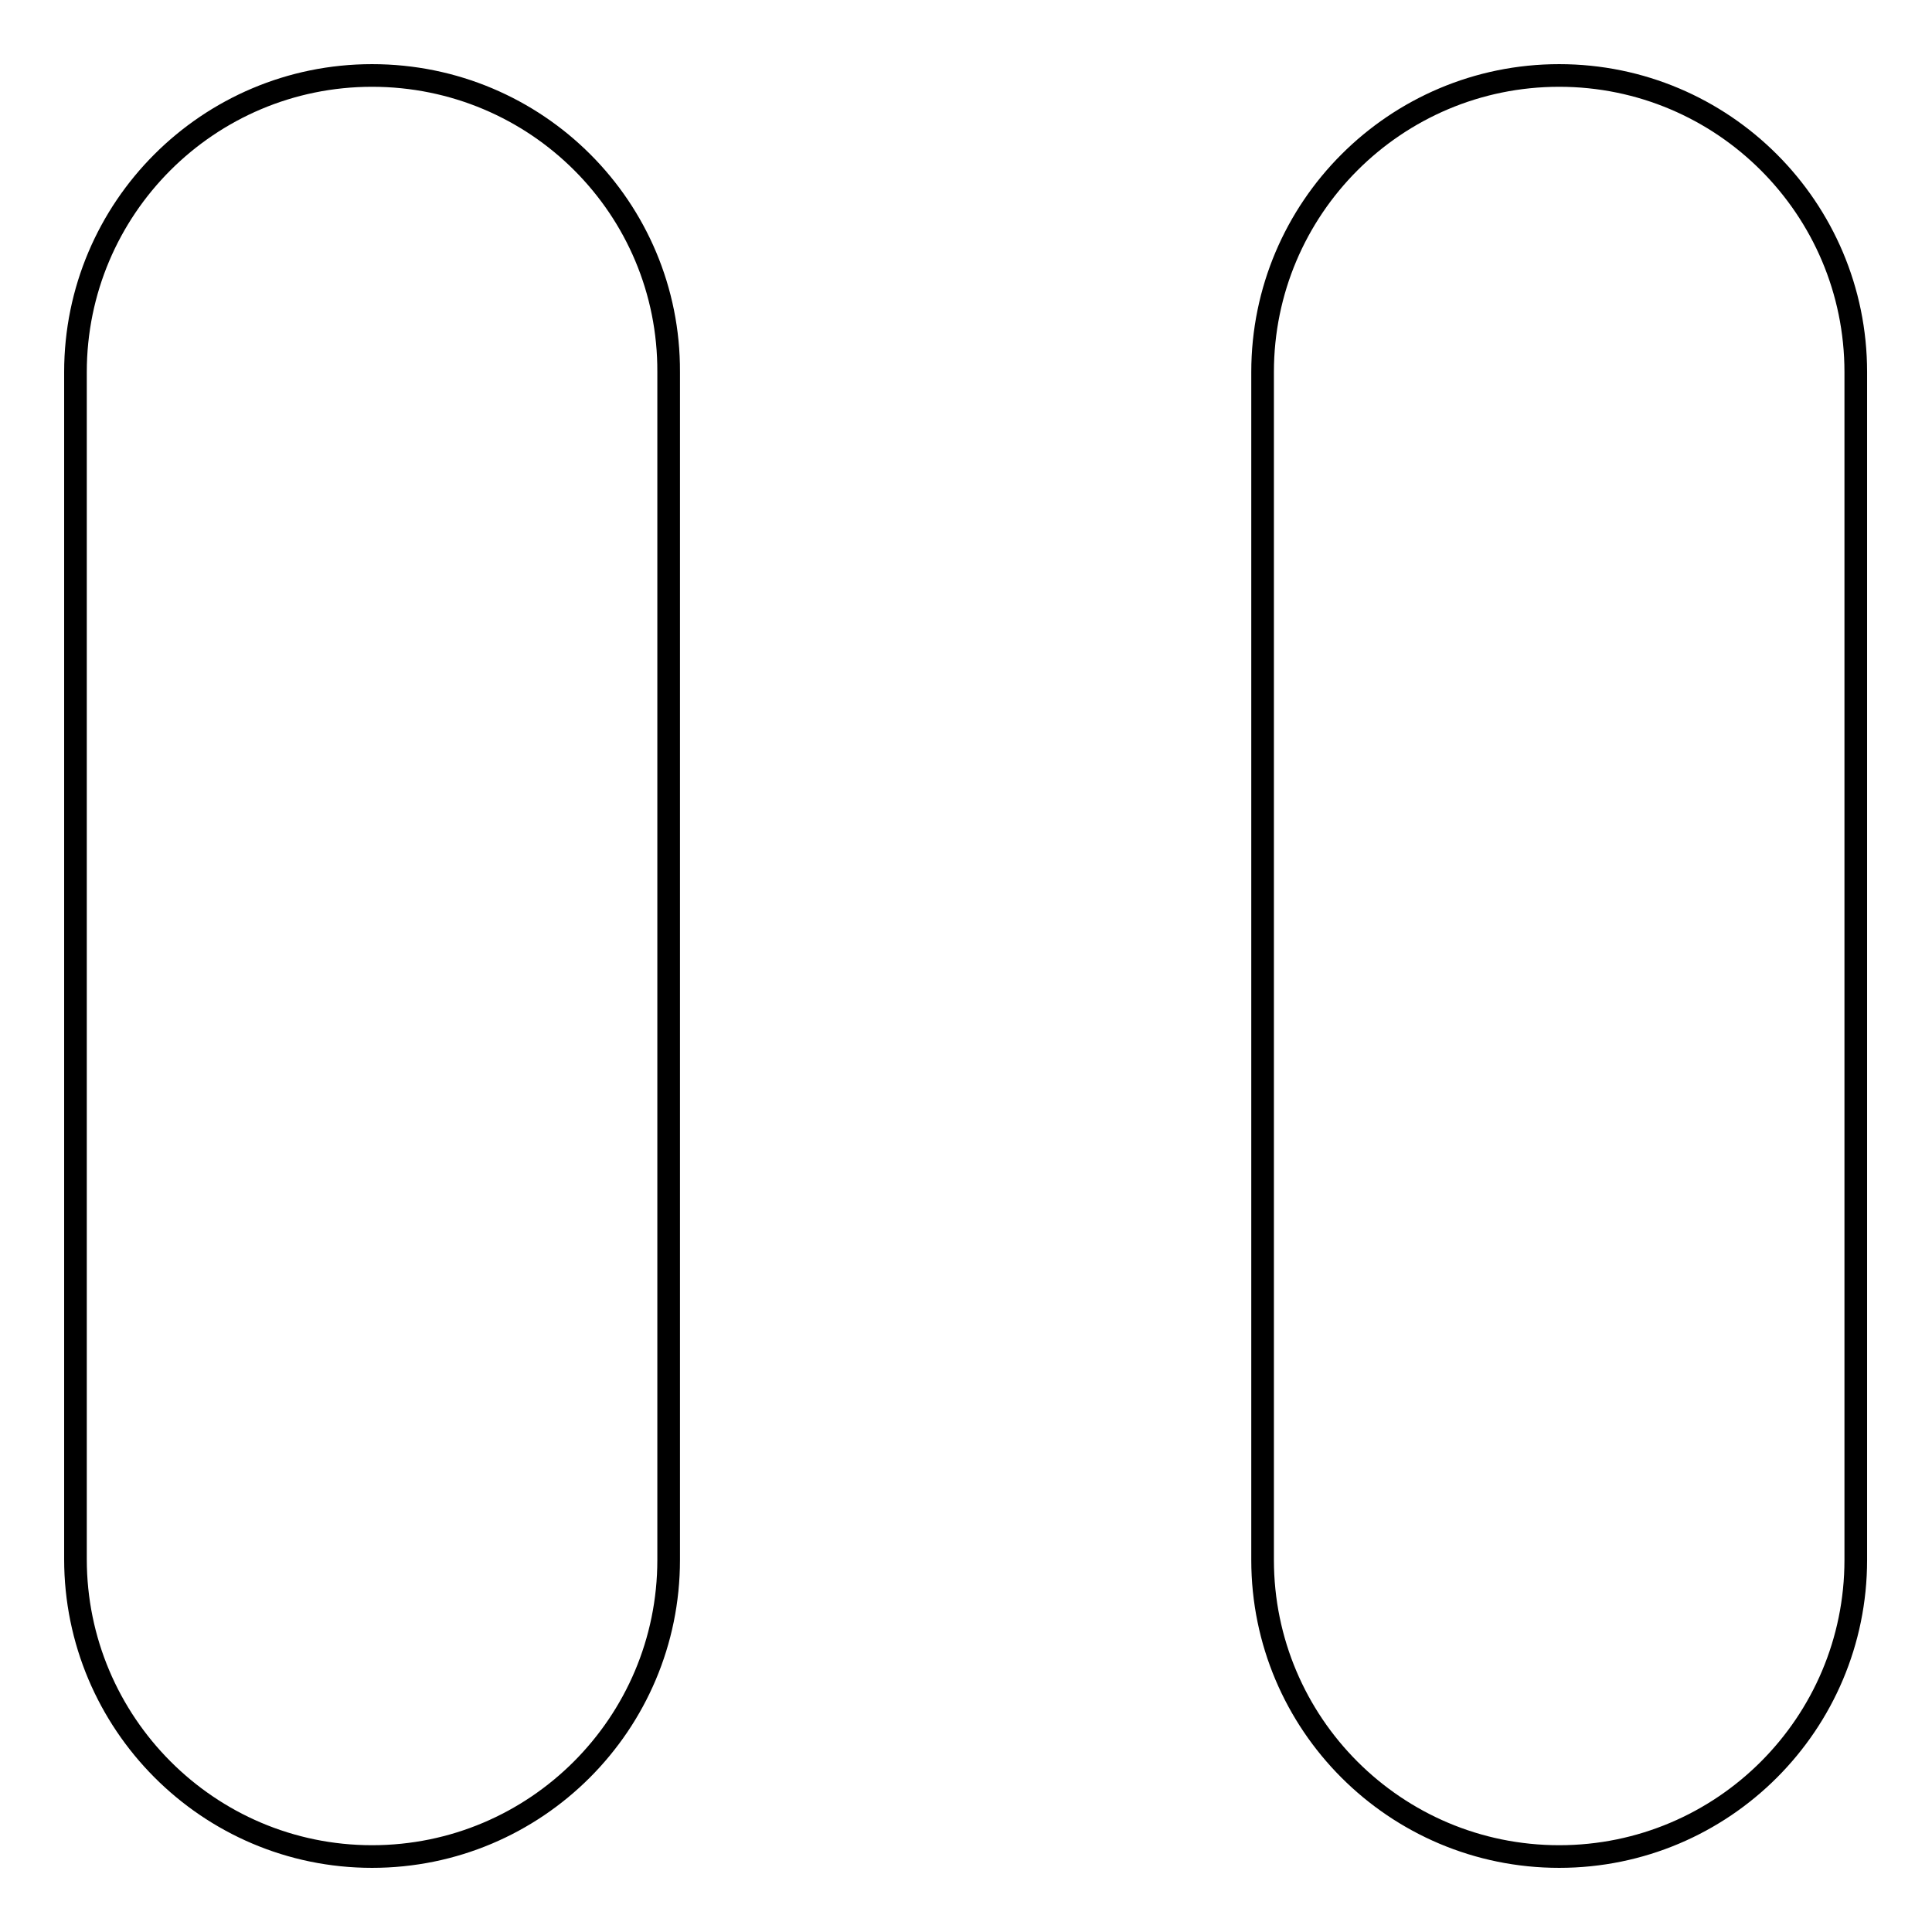
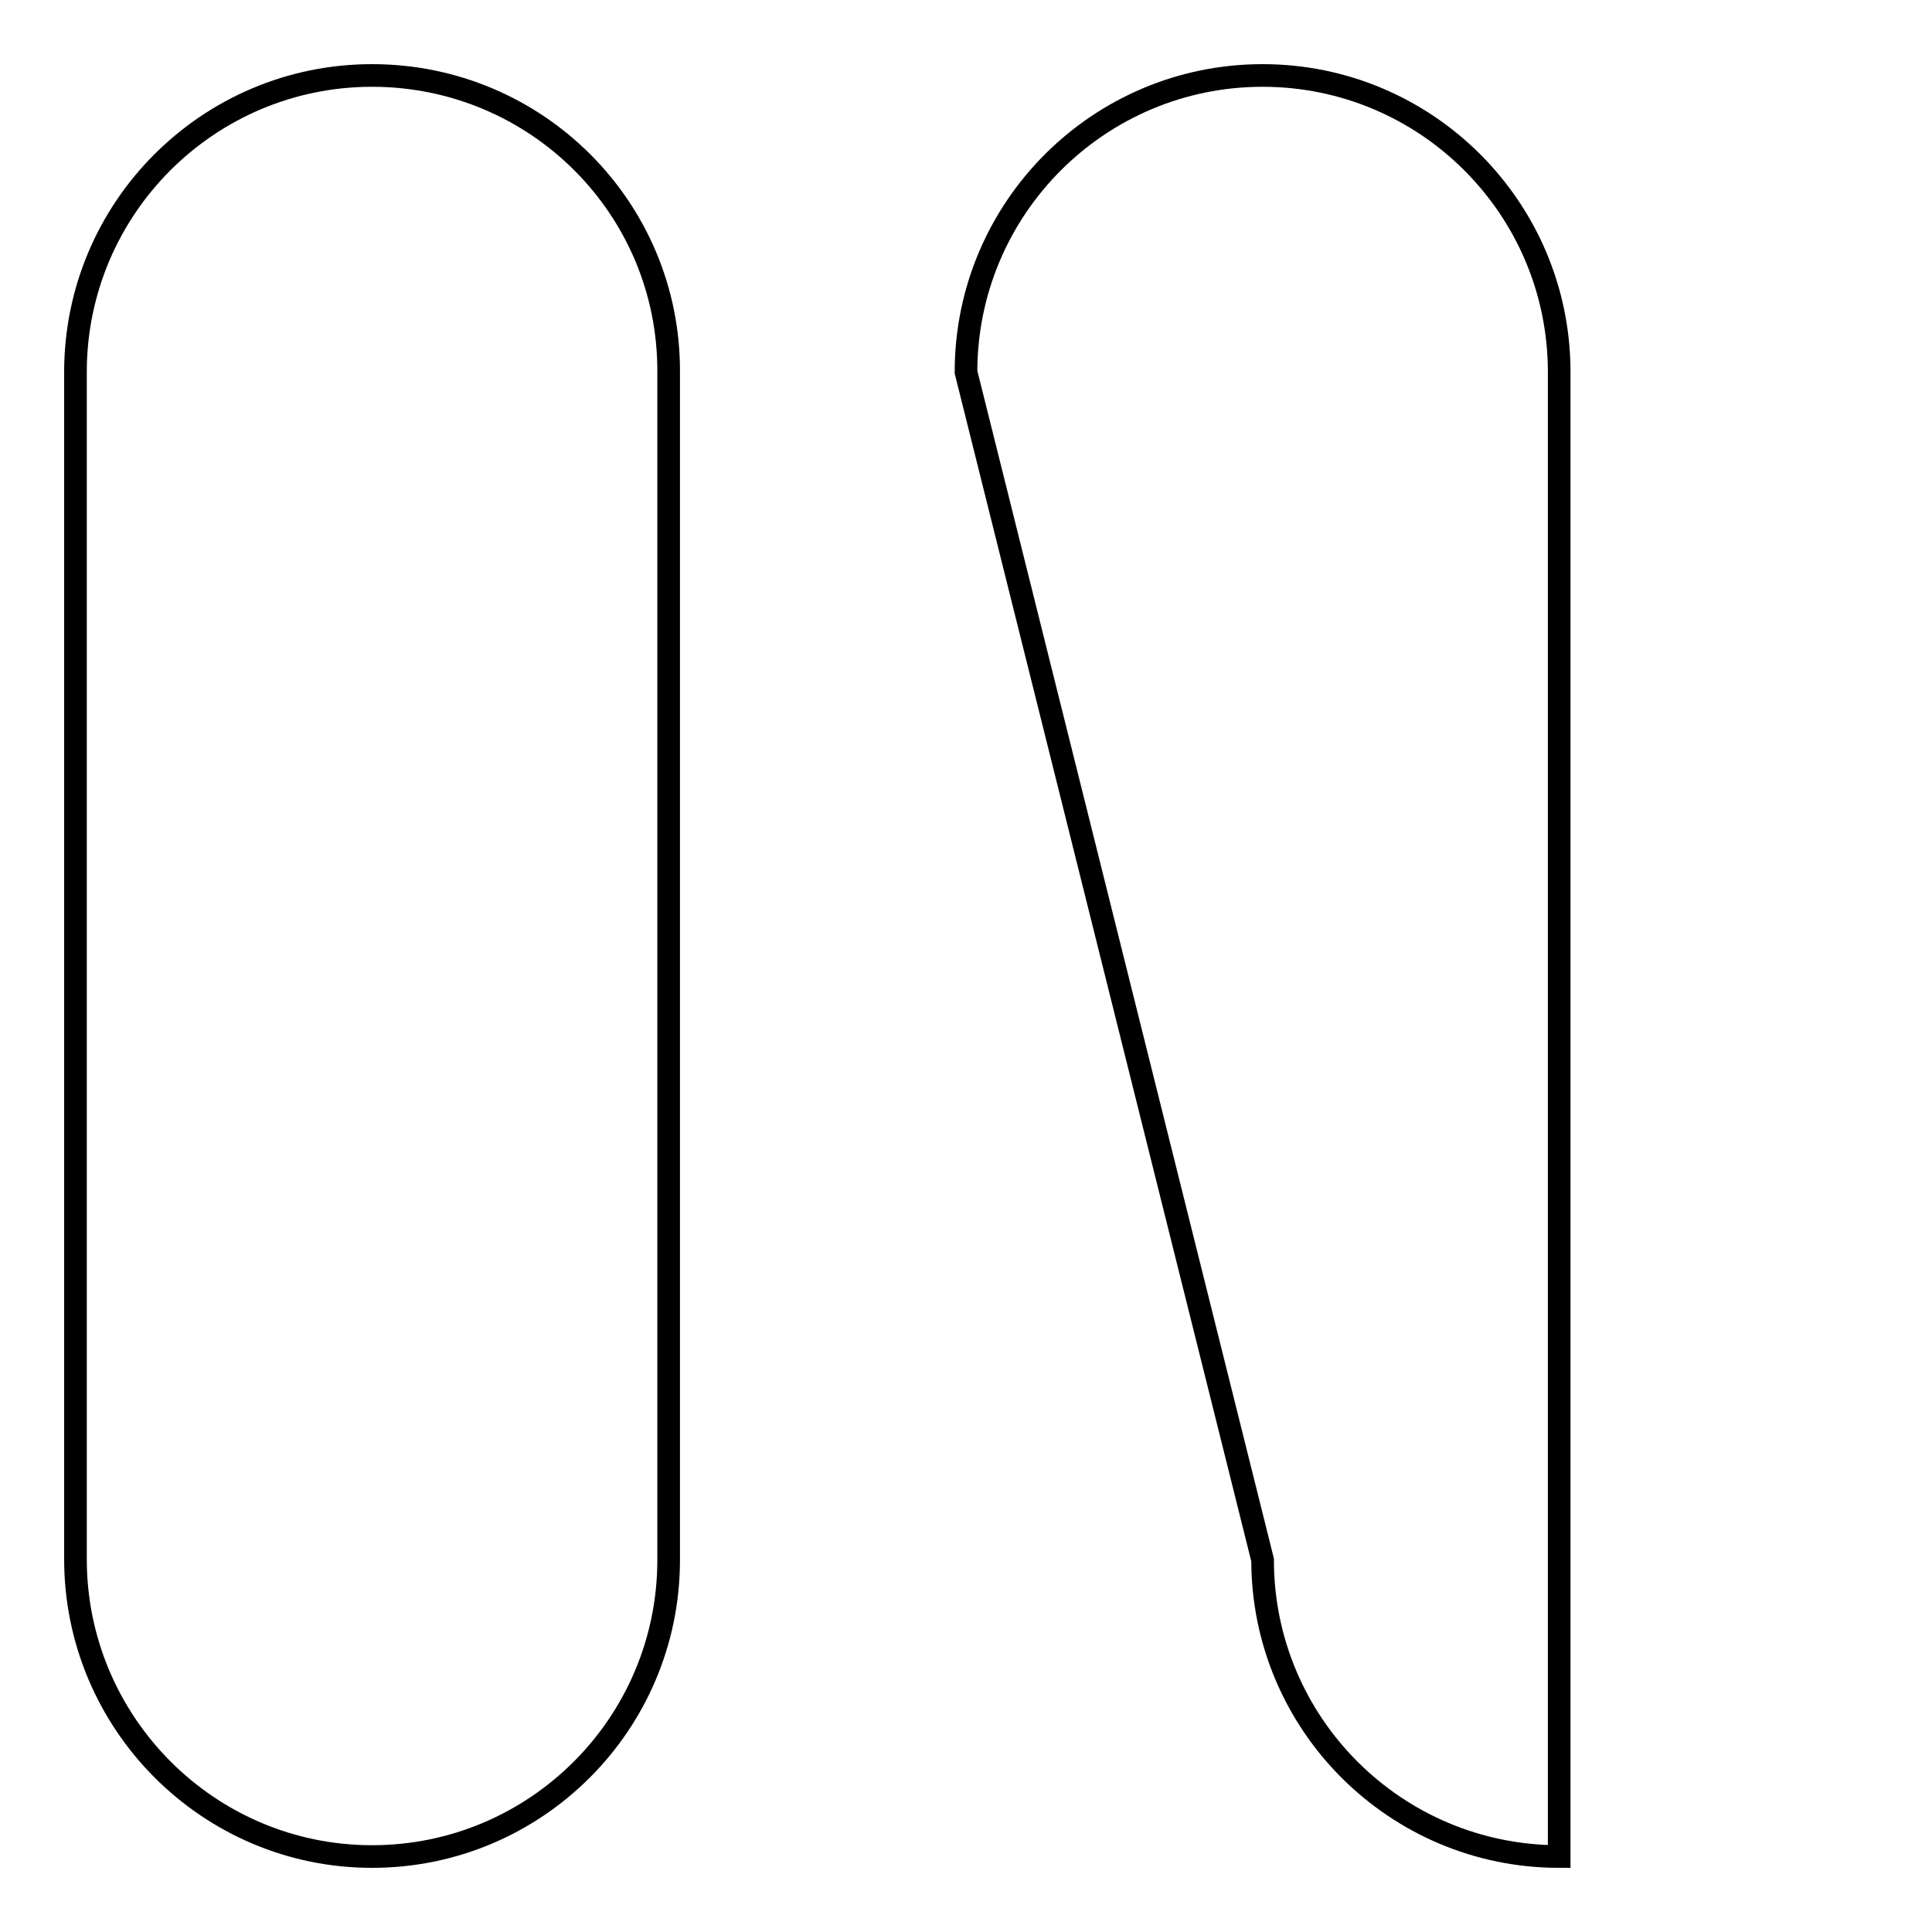
<svg xmlns="http://www.w3.org/2000/svg" version="1.1" x="0px" y="0px" viewBox="0 0 256 256" enable-background="new 0 0 256 256" xml:space="preserve">
  <g>
    <g>
-       <path stroke-width="3" fill-opacity="0" stroke="#000000" d="M49.3,10C27.6,10,10,27.6,10,49.3v157.3c0,21.7,17.6,39.4,39.3,39.4c21.7,0,39.3-17.6,39.3-39.3V49.3C88.7,27.6,71.1,10,49.3,10z M167.3,206.7c0,21.7,17.6,39.3,39.3,39.3c21.7,0,39.3-17.6,39.3-39.3V49.3c0-21.7-17.6-39.3-39.3-39.3c-21.7,0-39.3,17.6-39.3,39.3L167.3,206.7L167.3,206.7z" />
+       <path stroke-width="3" fill-opacity="0" stroke="#000000" d="M49.3,10C27.6,10,10,27.6,10,49.3v157.3c0,21.7,17.6,39.4,39.3,39.4c21.7,0,39.3-17.6,39.3-39.3V49.3C88.7,27.6,71.1,10,49.3,10z M167.3,206.7c0,21.7,17.6,39.3,39.3,39.3V49.3c0-21.7-17.6-39.3-39.3-39.3c-21.7,0-39.3,17.6-39.3,39.3L167.3,206.7L167.3,206.7z" />
    </g>
  </g>
</svg>